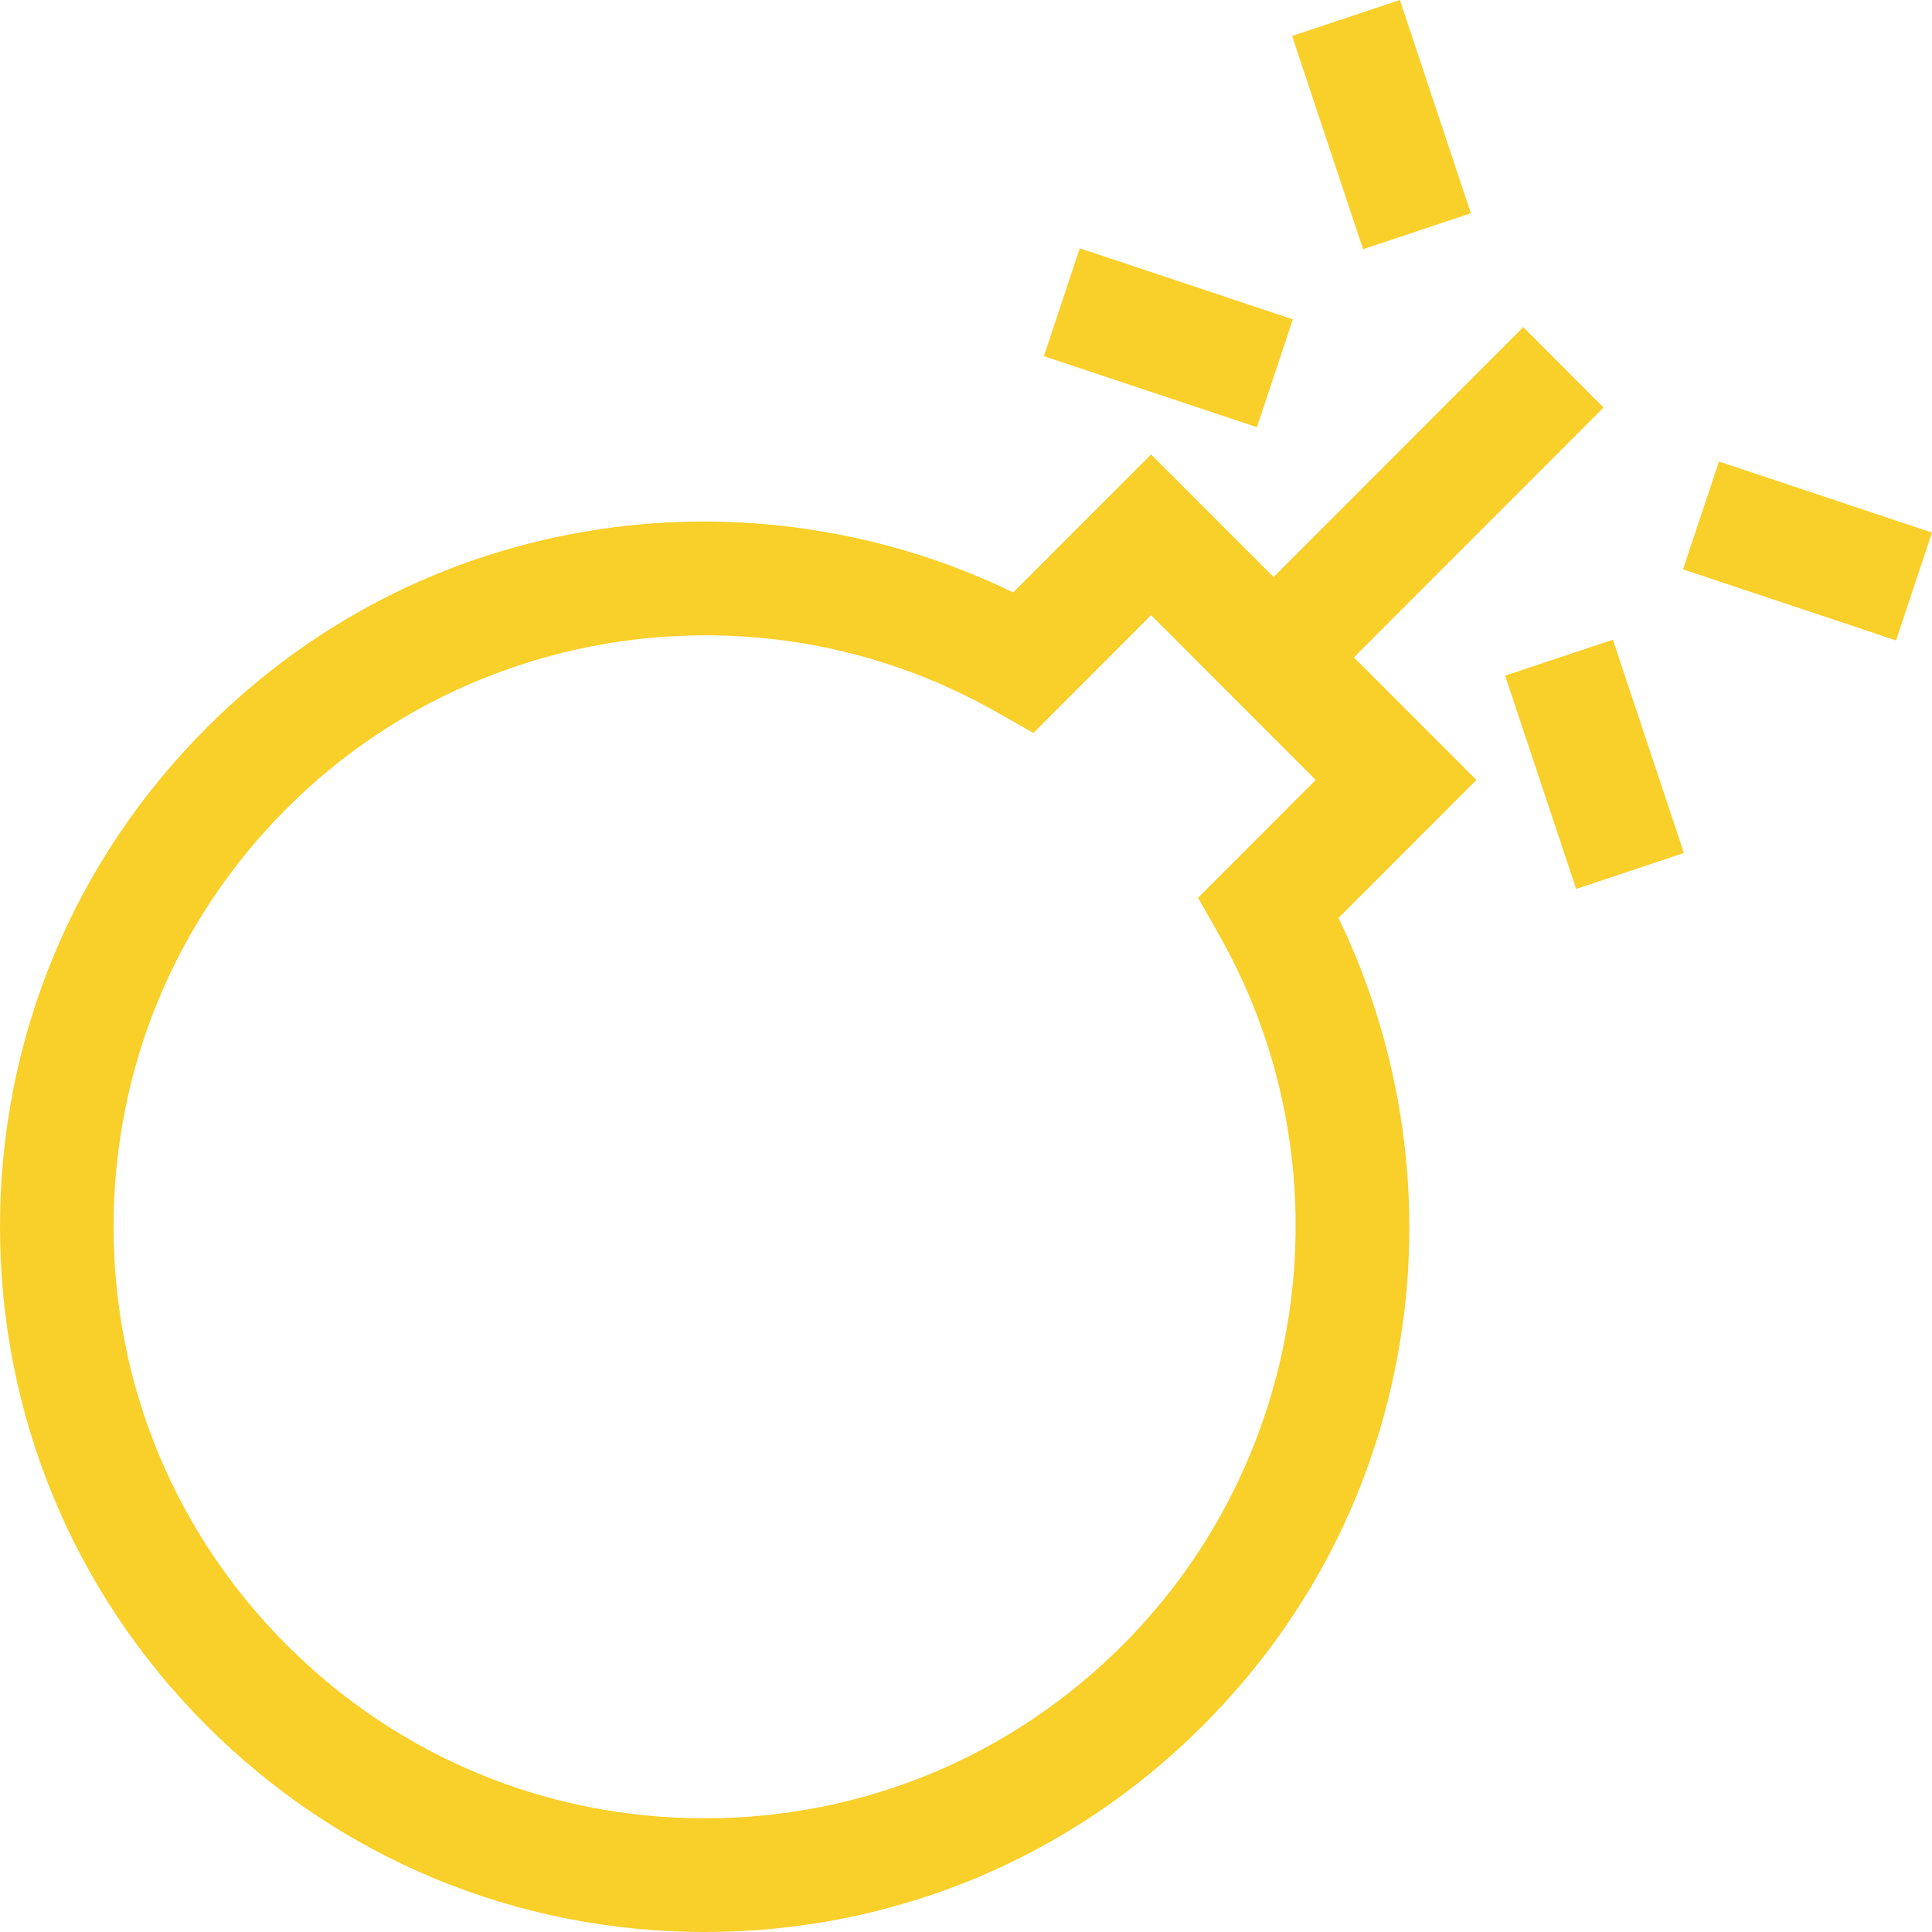
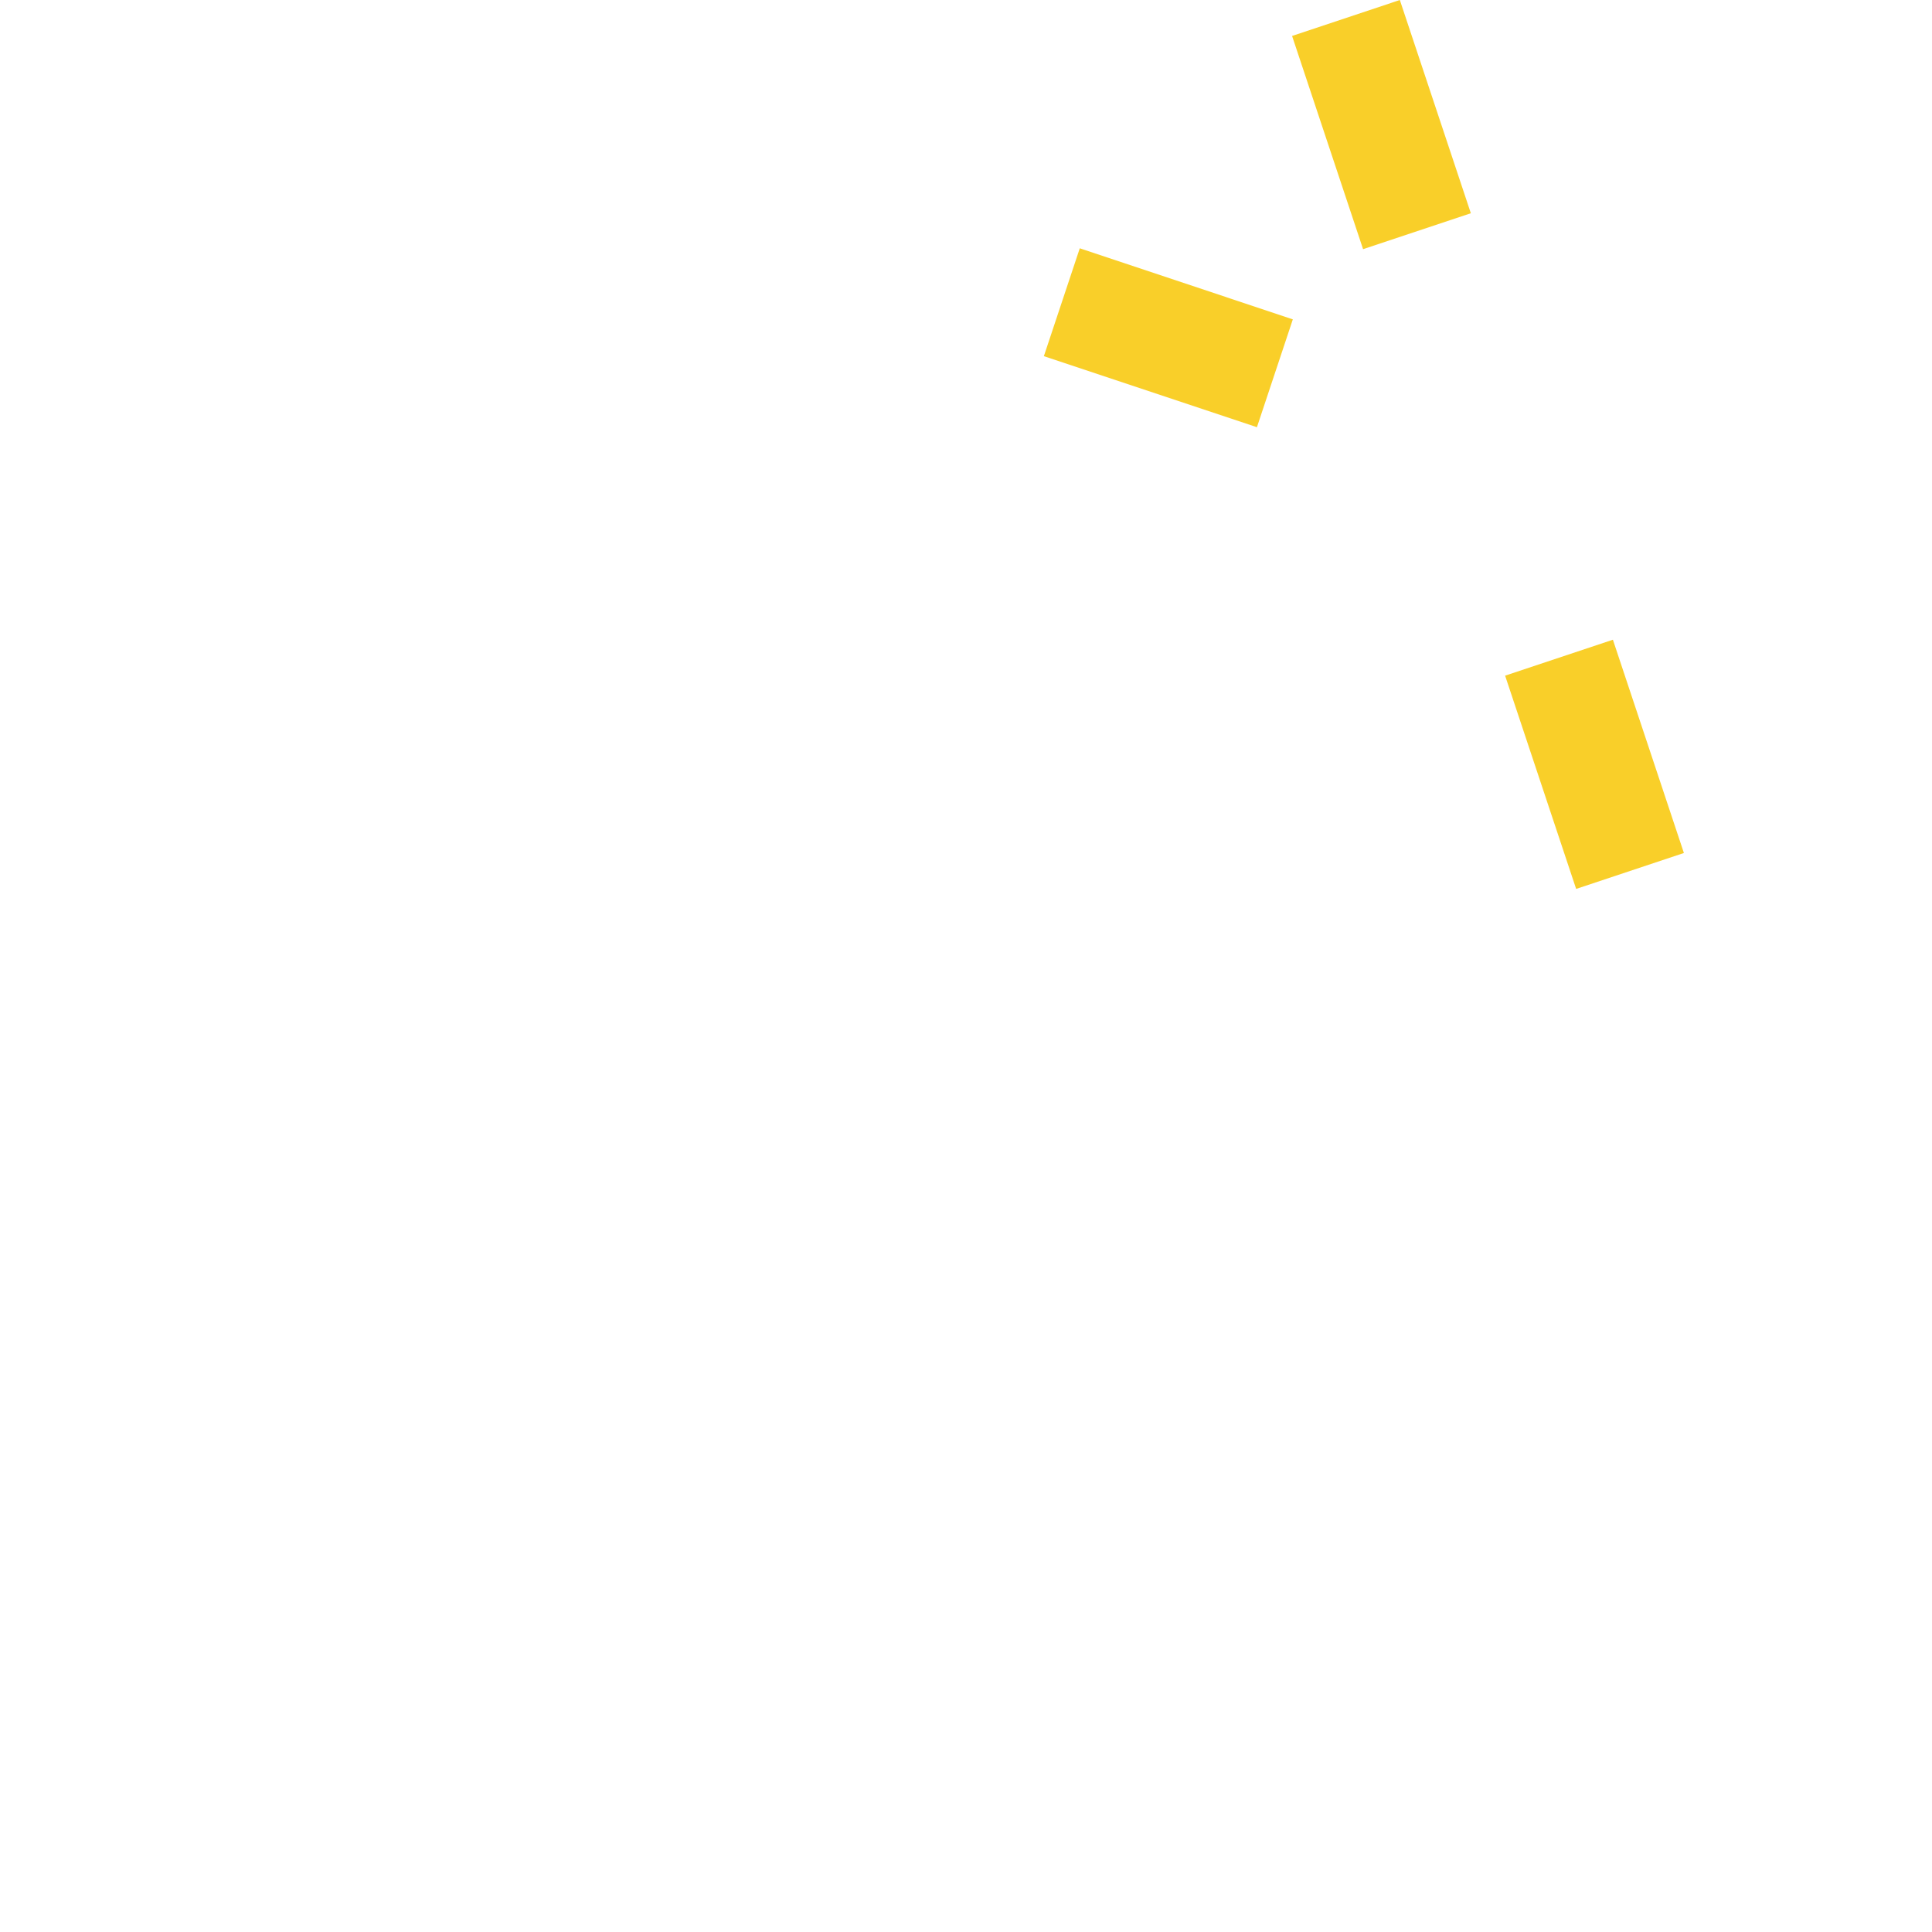
<svg xmlns="http://www.w3.org/2000/svg" width="72" height="72" viewBox="0 0 72 72" fill="none">
-   <path d="M50.456 24.499L59.76 15.187L56.767 12.191L47.462 21.503L42.897 16.935L37.758 22.078C33.184 19.856 27.965 18.994 22.891 19.648C17.092 20.396 11.836 22.982 7.692 27.13C2.732 32.094 0 38.695 0 45.716C0 52.736 2.732 59.337 7.692 64.301C12.653 69.265 19.247 72 26.263 72C33.278 72 39.873 69.266 44.833 64.301C48.977 60.154 51.563 54.894 52.309 49.09C52.963 44.011 52.102 38.789 49.881 34.211L55.021 29.067L50.456 24.499ZM45.442 34.859C50.302 43.443 48.821 54.319 41.84 61.305C37.679 65.47 32.147 67.763 26.263 67.763C20.379 67.763 14.846 65.47 10.686 61.305C6.524 57.141 4.233 51.605 4.233 45.716C4.233 39.826 6.525 34.29 10.686 30.126C14.92 25.888 20.582 23.676 26.298 23.676C30.005 23.676 33.736 24.608 37.11 26.521L38.512 27.316L42.897 22.926L49.033 29.067L44.648 33.457L45.442 34.859Z" fill="#F9CF29" />
  <path d="M56.091 25.18L60.108 23.84L62.754 31.788L58.738 33.127L56.091 25.18Z" fill="#F9CF29" />
-   <path d="M62.721 21.218L64.06 17.199L72 19.848L70.661 23.867L62.721 21.218Z" fill="#F9CF29" />
  <path d="M48.152 1.34L52.168 0L54.814 7.947L50.798 9.286L48.152 1.34Z" fill="#F9CF29" />
  <path d="M38.902 13.273L40.24 9.253L48.18 11.902L46.842 15.921L38.902 13.273Z" fill="#F9CF29" />
</svg>